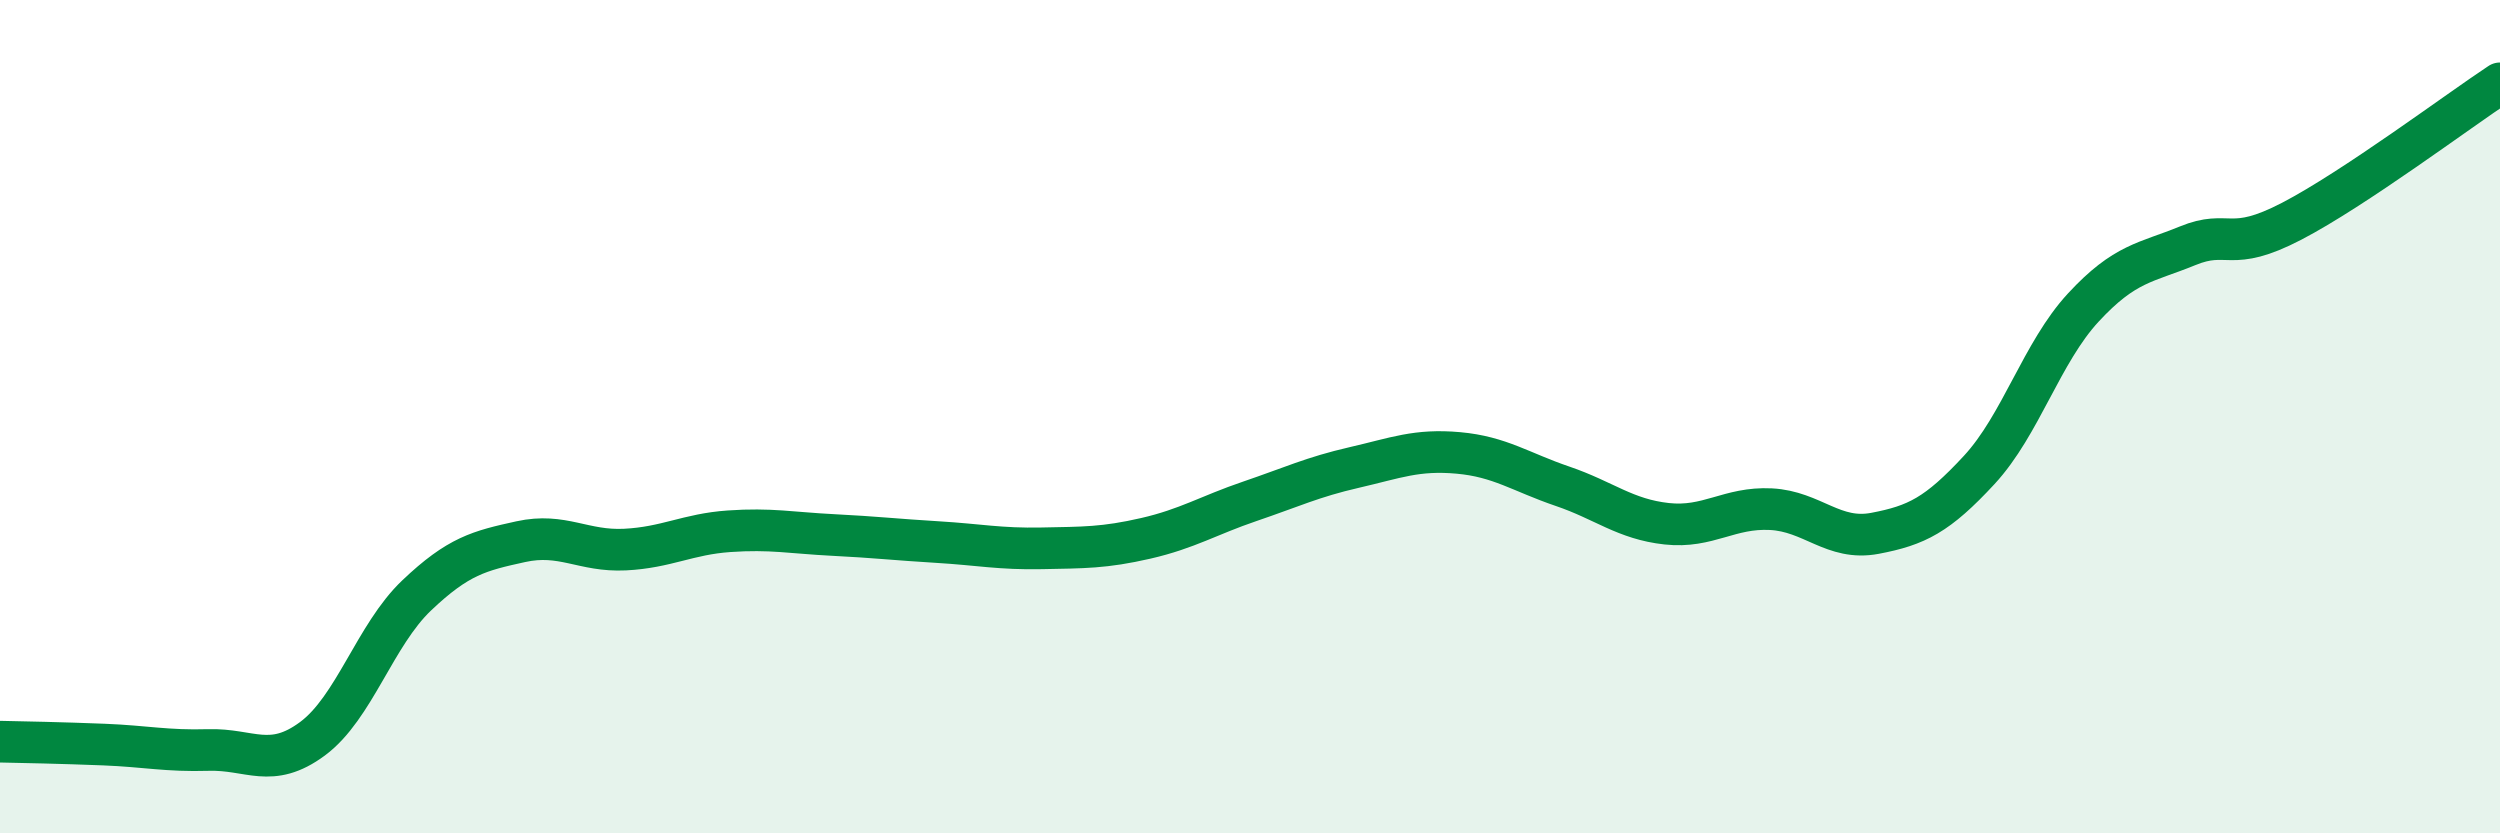
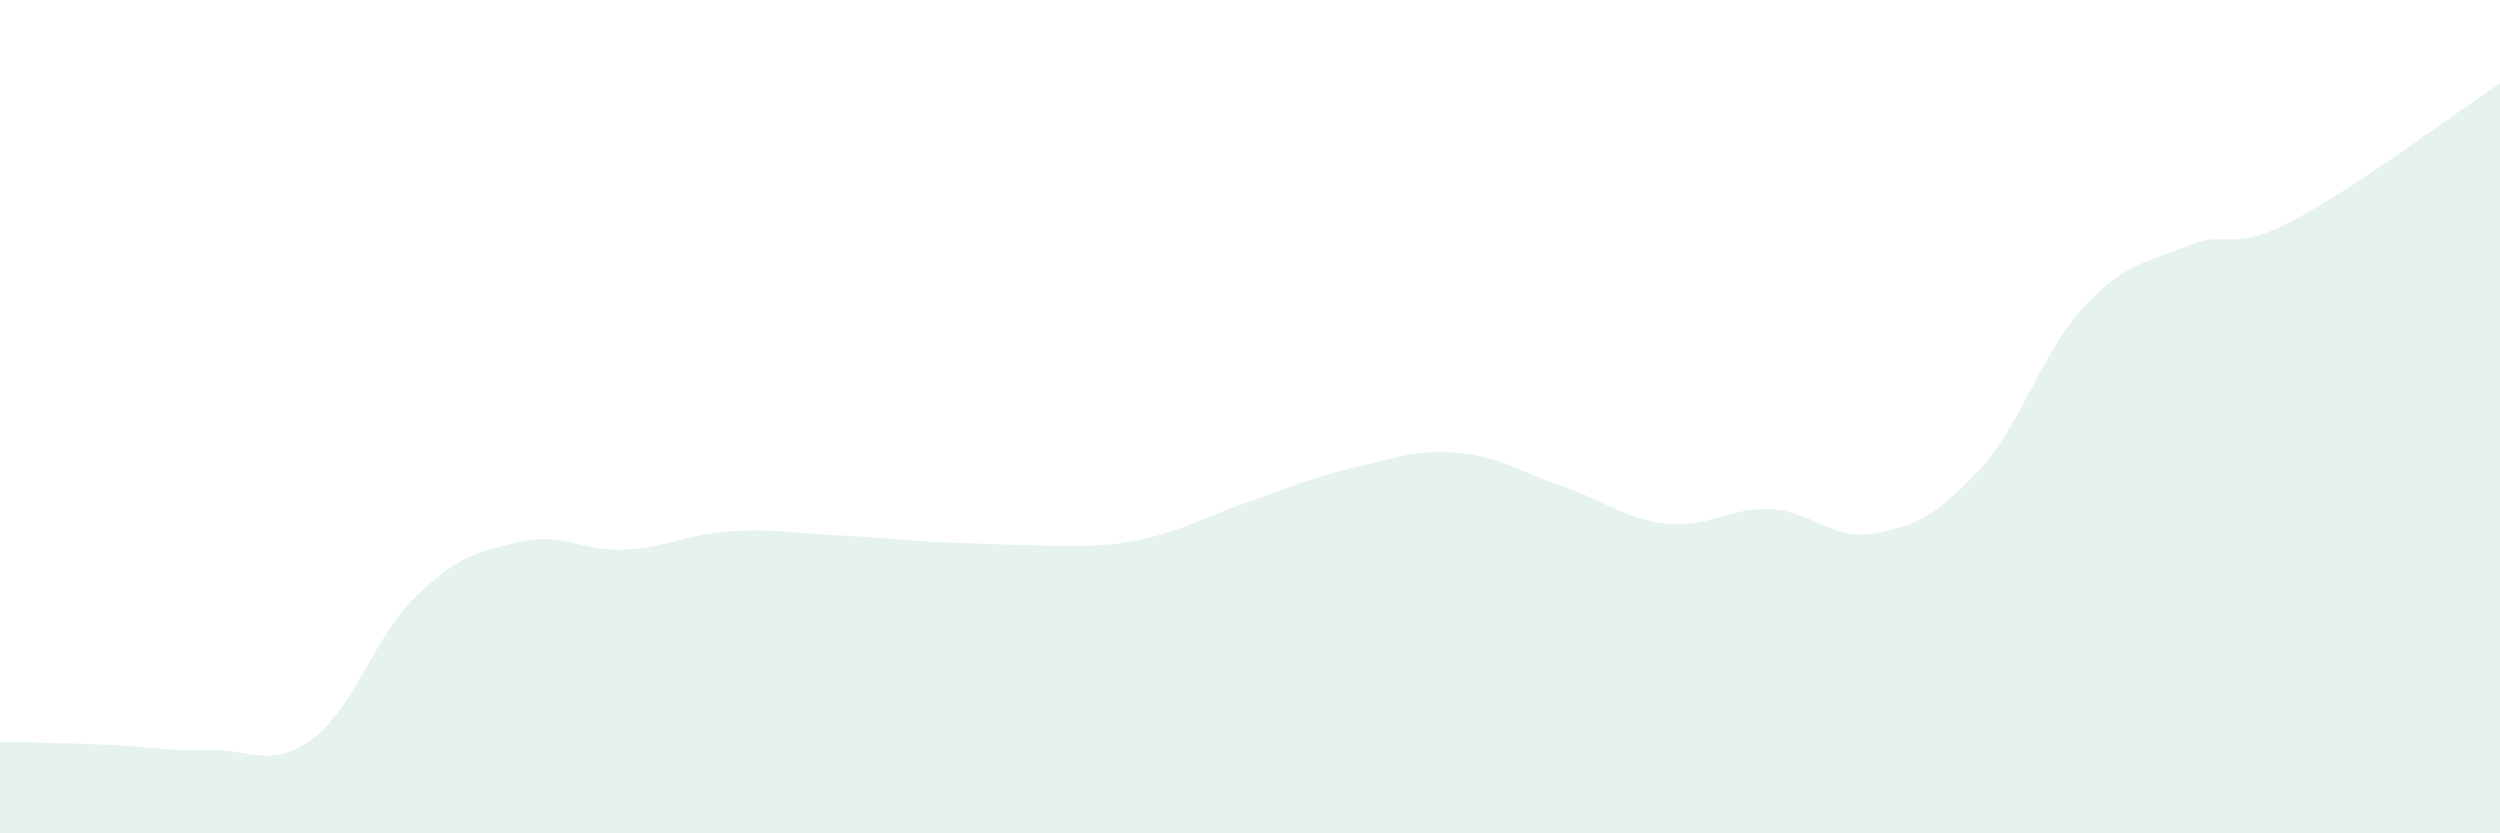
<svg xmlns="http://www.w3.org/2000/svg" width="60" height="20" viewBox="0 0 60 20">
-   <path d="M 0,17.8 C 0.5,17.81 1.5,17.83 2.5,17.87 C 3.5,17.91 4,18.03 5,18 C 6,17.97 6.5,18.47 7.5,17.73 C 8.5,16.99 9,15.24 10,14.29 C 11,13.34 11.5,13.22 12.5,13 C 13.5,12.78 14,13.24 15,13.19 C 16,13.14 16.5,12.82 17.5,12.75 C 18.5,12.68 19,12.79 20,12.84 C 21,12.89 21.5,12.95 22.5,13.01 C 23.5,13.07 24,13.18 25,13.16 C 26,13.14 26.5,13.15 27.5,12.92 C 28.5,12.69 29,12.37 30,12.03 C 31,11.69 31.5,11.45 32.5,11.22 C 33.5,10.99 34,10.78 35,10.87 C 36,10.96 36.5,11.33 37.5,11.67 C 38.5,12.01 39,12.46 40,12.57 C 41,12.68 41.5,12.17 42.5,12.22 C 43.5,12.27 44,12.99 45,12.8 C 46,12.61 46.5,12.36 47.5,11.28 C 48.5,10.2 49,8.46 50,7.38 C 51,6.3 51.5,6.31 52.5,5.9 C 53.5,5.49 53.5,6.09 55,5.31 C 56.5,4.53 59,2.66 60,2L60 20L0 20Z" fill="#008740" opacity="0.1" stroke-linecap="round" stroke-linejoin="round" />
-   <path d="M 0,17.8 C 0.5,17.81 1.5,17.83 2.5,17.87 C 3.5,17.91 4,18.03 5,18 C 6,17.97 6.5,18.47 7.5,17.73 C 8.5,16.99 9,15.24 10,14.29 C 11,13.34 11.5,13.22 12.5,13 C 13.5,12.78 14,13.24 15,13.19 C 16,13.14 16.5,12.82 17.5,12.75 C 18.5,12.68 19,12.79 20,12.84 C 21,12.89 21.5,12.95 22.5,13.01 C 23.5,13.07 24,13.18 25,13.16 C 26,13.14 26.5,13.15 27.5,12.92 C 28.5,12.69 29,12.37 30,12.03 C 31,11.69 31.5,11.45 32.5,11.22 C 33.5,10.99 34,10.78 35,10.87 C 36,10.96 36.5,11.33 37.5,11.67 C 38.5,12.01 39,12.46 40,12.57 C 41,12.68 41.5,12.17 42.5,12.22 C 43.5,12.27 44,12.99 45,12.8 C 46,12.61 46.5,12.36 47.5,11.28 C 48.5,10.2 49,8.46 50,7.38 C 51,6.3 51.5,6.31 52.5,5.9 C 53.5,5.49 53.5,6.09 55,5.31 C 56.5,4.53 59,2.66 60,2" stroke="#008740" stroke-width="1" fill="none" stroke-linecap="round" stroke-linejoin="round" />
+   <path d="M 0,17.8 C 0.5,17.81 1.5,17.83 2.5,17.87 C 3.5,17.91 4,18.03 5,18 C 6,17.97 6.5,18.47 7.5,17.73 C 8.5,16.99 9,15.24 10,14.29 C 11,13.34 11.5,13.22 12.5,13 C 13.5,12.78 14,13.24 15,13.19 C 16,13.14 16.5,12.82 17.5,12.75 C 18.5,12.68 19,12.79 20,12.84 C 21,12.89 21.5,12.95 22.5,13.01 C 26,13.14 26.5,13.15 27.5,12.92 C 28.5,12.69 29,12.37 30,12.03 C 31,11.69 31.5,11.45 32.5,11.22 C 33.5,10.99 34,10.78 35,10.87 C 36,10.96 36.5,11.33 37.5,11.67 C 38.5,12.01 39,12.46 40,12.57 C 41,12.68 41.5,12.17 42.5,12.22 C 43.5,12.27 44,12.99 45,12.8 C 46,12.61 46.5,12.36 47.5,11.28 C 48.5,10.2 49,8.46 50,7.38 C 51,6.3 51.5,6.31 52.5,5.9 C 53.5,5.49 53.5,6.09 55,5.31 C 56.5,4.53 59,2.66 60,2L60 20L0 20Z" fill="#008740" opacity="0.1" stroke-linecap="round" stroke-linejoin="round" />
</svg>